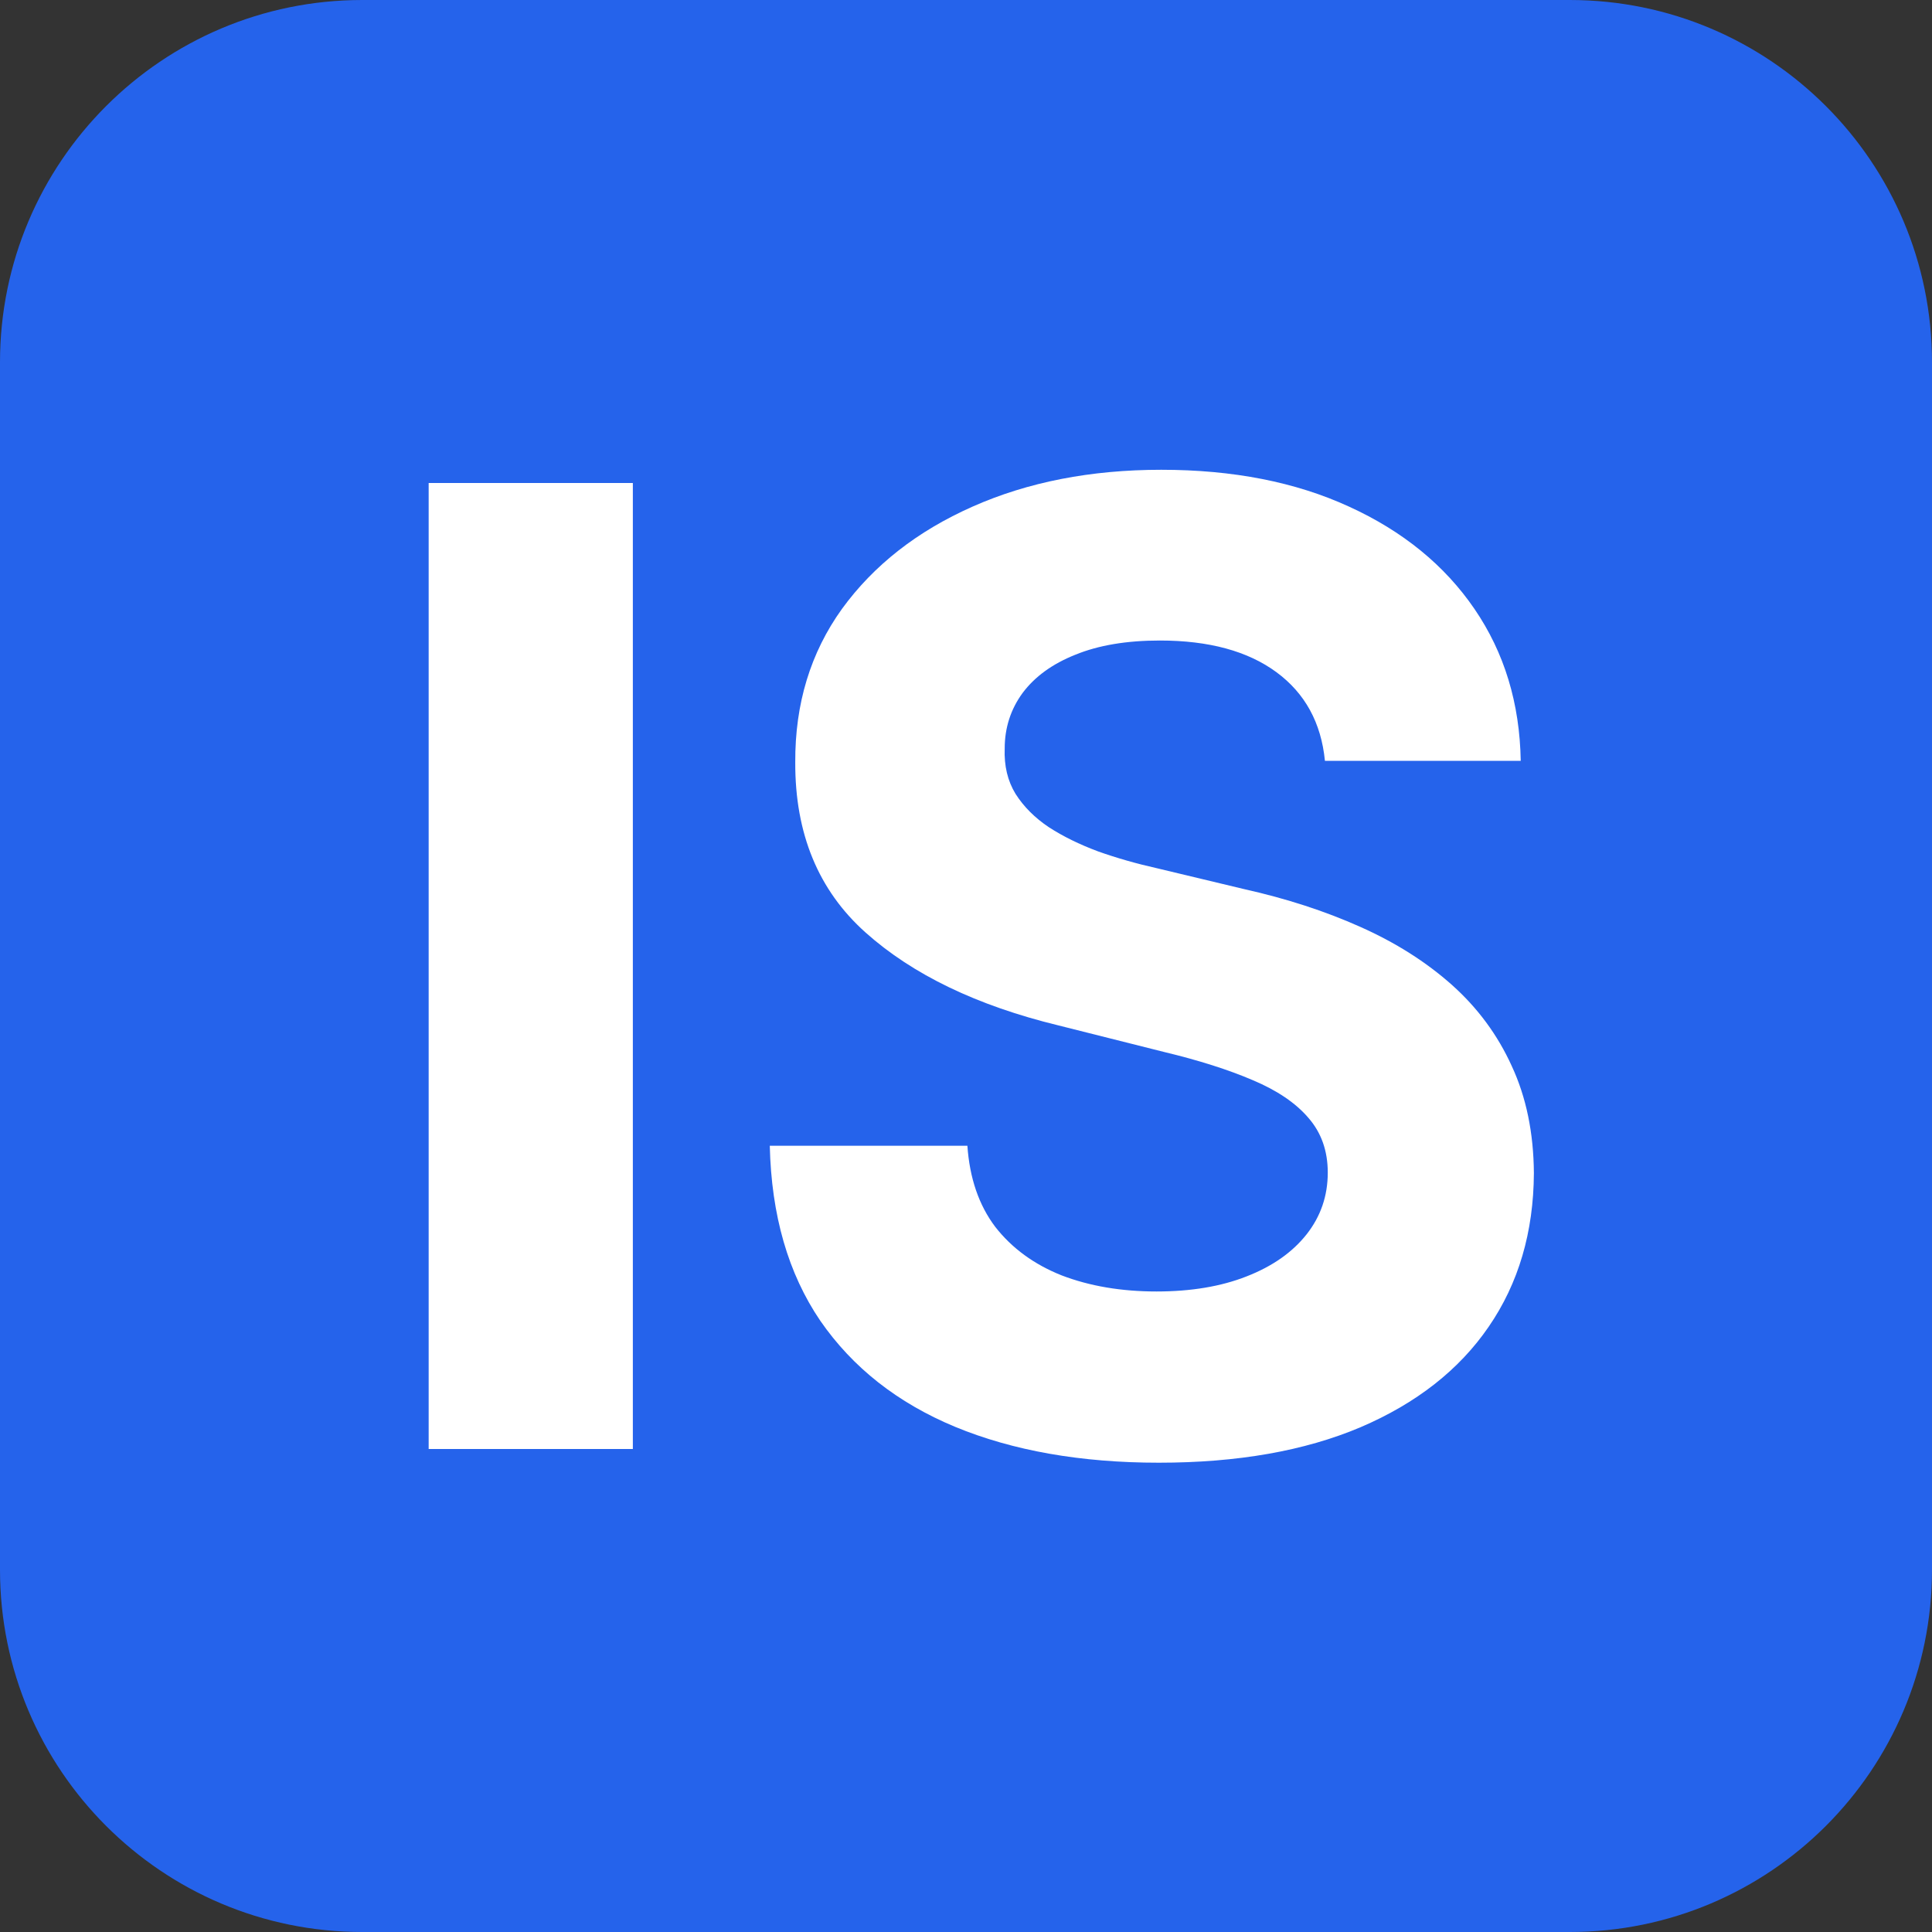
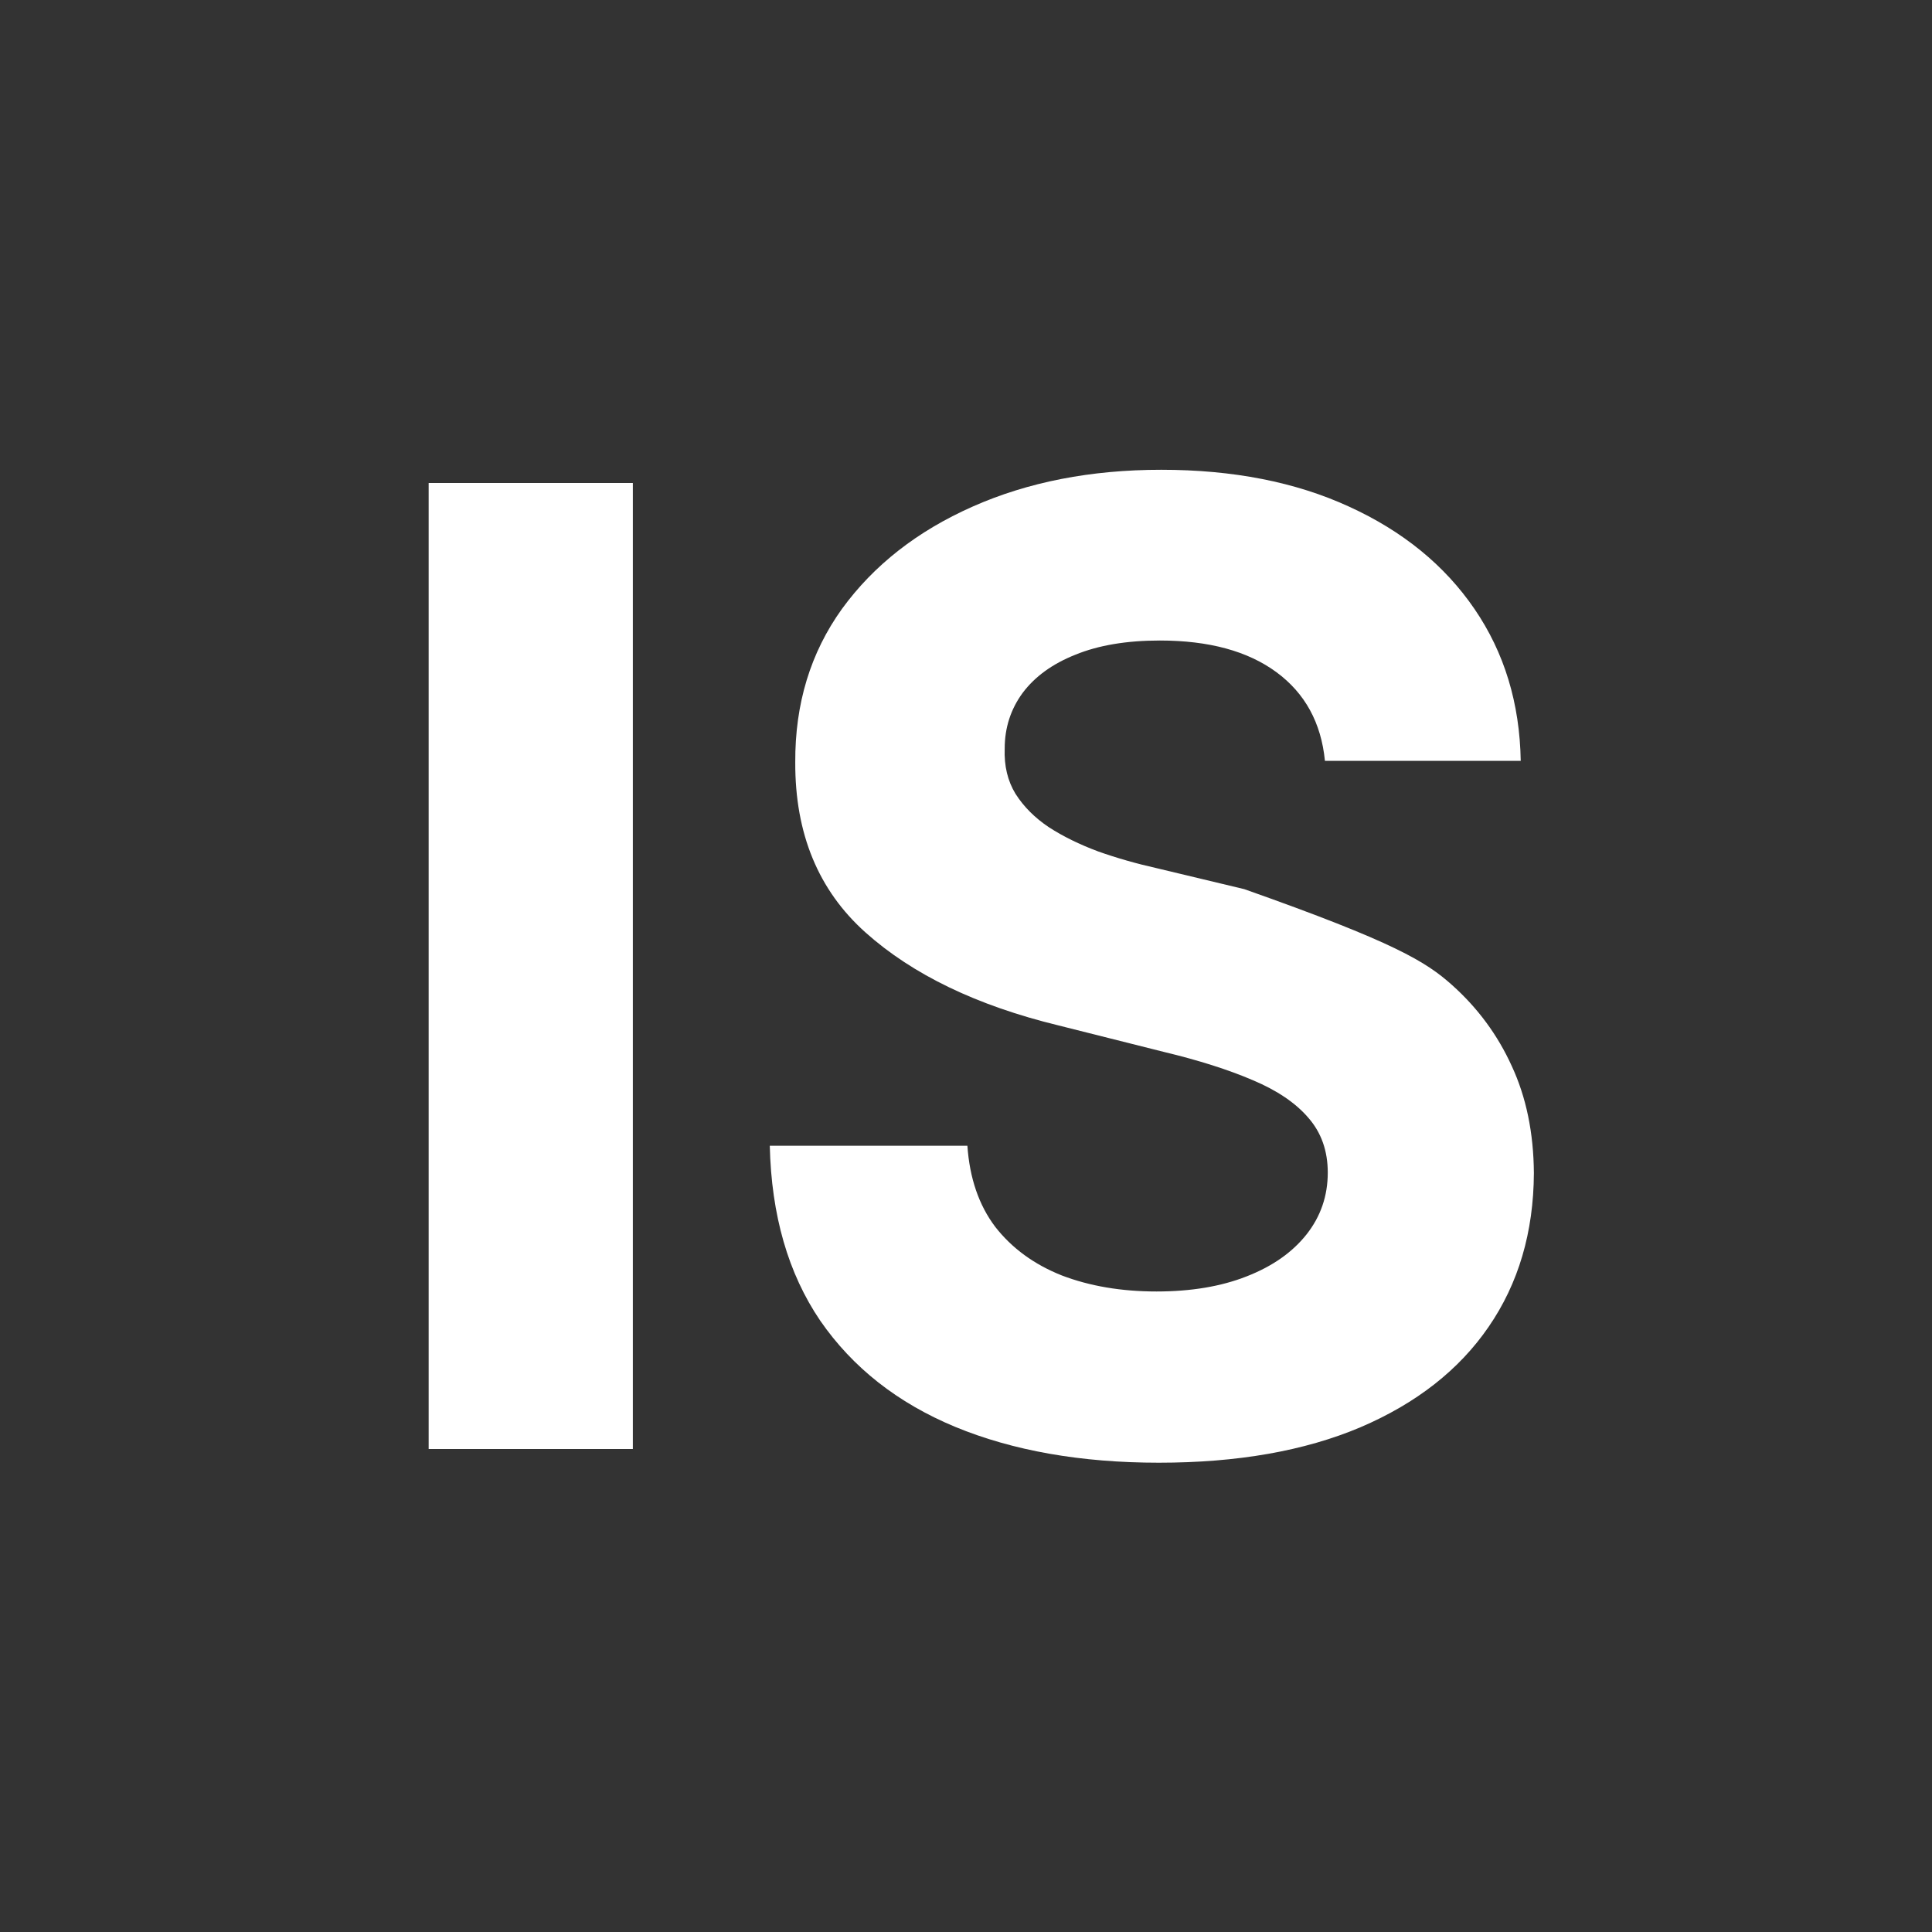
<svg xmlns="http://www.w3.org/2000/svg" version="1.1" width="32" height="32">
  <rect width="100%" height="100%" fill="#333333" stroke="none" />
  <svg width="32" height="32" viewBox="0 0 32 32" fill="none">
    <g clip-path="url(#clip0_4_15)">
-       <path d="M26 0H6C2.686 0 0 2.686 0 6V26C0 29.314 2.686 32 6 32H26C29.314 32 32 29.314 32 26V6C32 2.686 29.314 0 26 0Z" fill="#2563EB" />
-       <path d="M10.482 8V24H7.1V8H10.482ZM21.945 12.602C21.883 11.971 21.615 11.482 21.141 11.133C20.667 10.784 20.023 10.609 19.211 10.609C18.659 10.609 18.193 10.688 17.812 10.844C17.432 10.995 17.141 11.206 16.938 11.477C16.74 11.747 16.641 12.055 16.641 12.398C16.63 12.685 16.69 12.935 16.82 13.148C16.956 13.362 17.141 13.547 17.375 13.703C17.609 13.854 17.88 13.987 18.188 14.102C18.495 14.211 18.823 14.305 19.172 14.383L20.609 14.727C21.307 14.883 21.948 15.091 22.531 15.352C23.115 15.612 23.62 15.932 24.047 16.312C24.474 16.693 24.805 17.141 25.039 17.656C25.279 18.172 25.401 18.763 25.406 19.43C25.401 20.409 25.151 21.258 24.656 21.977C24.167 22.69 23.458 23.245 22.531 23.641C21.609 24.031 20.497 24.227 19.195 24.227C17.904 24.227 16.779 24.029 15.82 23.633C14.867 23.237 14.122 22.651 13.586 21.875C13.055 21.094 12.776 20.128 12.75 18.977H16.023C16.06 19.513 16.213 19.961 16.484 20.32C16.76 20.674 17.128 20.943 17.586 21.125C18.049 21.302 18.573 21.391 19.156 21.391C19.729 21.391 20.227 21.307 20.648 21.141C21.076 20.974 21.406 20.742 21.641 20.445C21.875 20.148 21.992 19.807 21.992 19.422C21.992 19.062 21.885 18.76 21.672 18.516C21.463 18.271 21.156 18.062 20.75 17.891C20.349 17.719 19.857 17.562 19.273 17.422L17.531 16.984C16.182 16.656 15.117 16.143 14.336 15.445C13.555 14.747 13.167 13.807 13.172 12.625C13.167 11.656 13.425 10.81 13.945 10.086C14.471 9.362 15.193 8.797 16.109 8.391C17.026 7.984 18.068 7.781 19.234 7.781C20.422 7.781 21.458 7.984 22.344 8.391C23.234 8.797 23.927 9.362 24.422 10.086C24.917 10.81 25.172 11.648 25.188 12.602H21.945Z" fill="white" />
+       <path d="M10.482 8V24H7.1V8H10.482ZM21.945 12.602C21.883 11.971 21.615 11.482 21.141 11.133C20.667 10.784 20.023 10.609 19.211 10.609C18.659 10.609 18.193 10.688 17.812 10.844C17.432 10.995 17.141 11.206 16.938 11.477C16.74 11.747 16.641 12.055 16.641 12.398C16.63 12.685 16.69 12.935 16.82 13.148C16.956 13.362 17.141 13.547 17.375 13.703C17.609 13.854 17.88 13.987 18.188 14.102C18.495 14.211 18.823 14.305 19.172 14.383L20.609 14.727C23.115 15.612 23.62 15.932 24.047 16.312C24.474 16.693 24.805 17.141 25.039 17.656C25.279 18.172 25.401 18.763 25.406 19.43C25.401 20.409 25.151 21.258 24.656 21.977C24.167 22.69 23.458 23.245 22.531 23.641C21.609 24.031 20.497 24.227 19.195 24.227C17.904 24.227 16.779 24.029 15.82 23.633C14.867 23.237 14.122 22.651 13.586 21.875C13.055 21.094 12.776 20.128 12.75 18.977H16.023C16.06 19.513 16.213 19.961 16.484 20.32C16.76 20.674 17.128 20.943 17.586 21.125C18.049 21.302 18.573 21.391 19.156 21.391C19.729 21.391 20.227 21.307 20.648 21.141C21.076 20.974 21.406 20.742 21.641 20.445C21.875 20.148 21.992 19.807 21.992 19.422C21.992 19.062 21.885 18.76 21.672 18.516C21.463 18.271 21.156 18.062 20.75 17.891C20.349 17.719 19.857 17.562 19.273 17.422L17.531 16.984C16.182 16.656 15.117 16.143 14.336 15.445C13.555 14.747 13.167 13.807 13.172 12.625C13.167 11.656 13.425 10.81 13.945 10.086C14.471 9.362 15.193 8.797 16.109 8.391C17.026 7.984 18.068 7.781 19.234 7.781C20.422 7.781 21.458 7.984 22.344 8.391C23.234 8.797 23.927 9.362 24.422 10.086C24.917 10.81 25.172 11.648 25.188 12.602H21.945Z" fill="white" />
    </g>
    <defs>
      <clipPath id="SvgjsClipPath1028">
        <rect width="32" height="32" fill="white" />
      </clipPath>
    </defs>
  </svg>
  <style>@media (prefers-color-scheme: light) { :root { filter: none; } }
@media (prefers-color-scheme: dark) { :root { filter: none; } }
</style>
</svg>